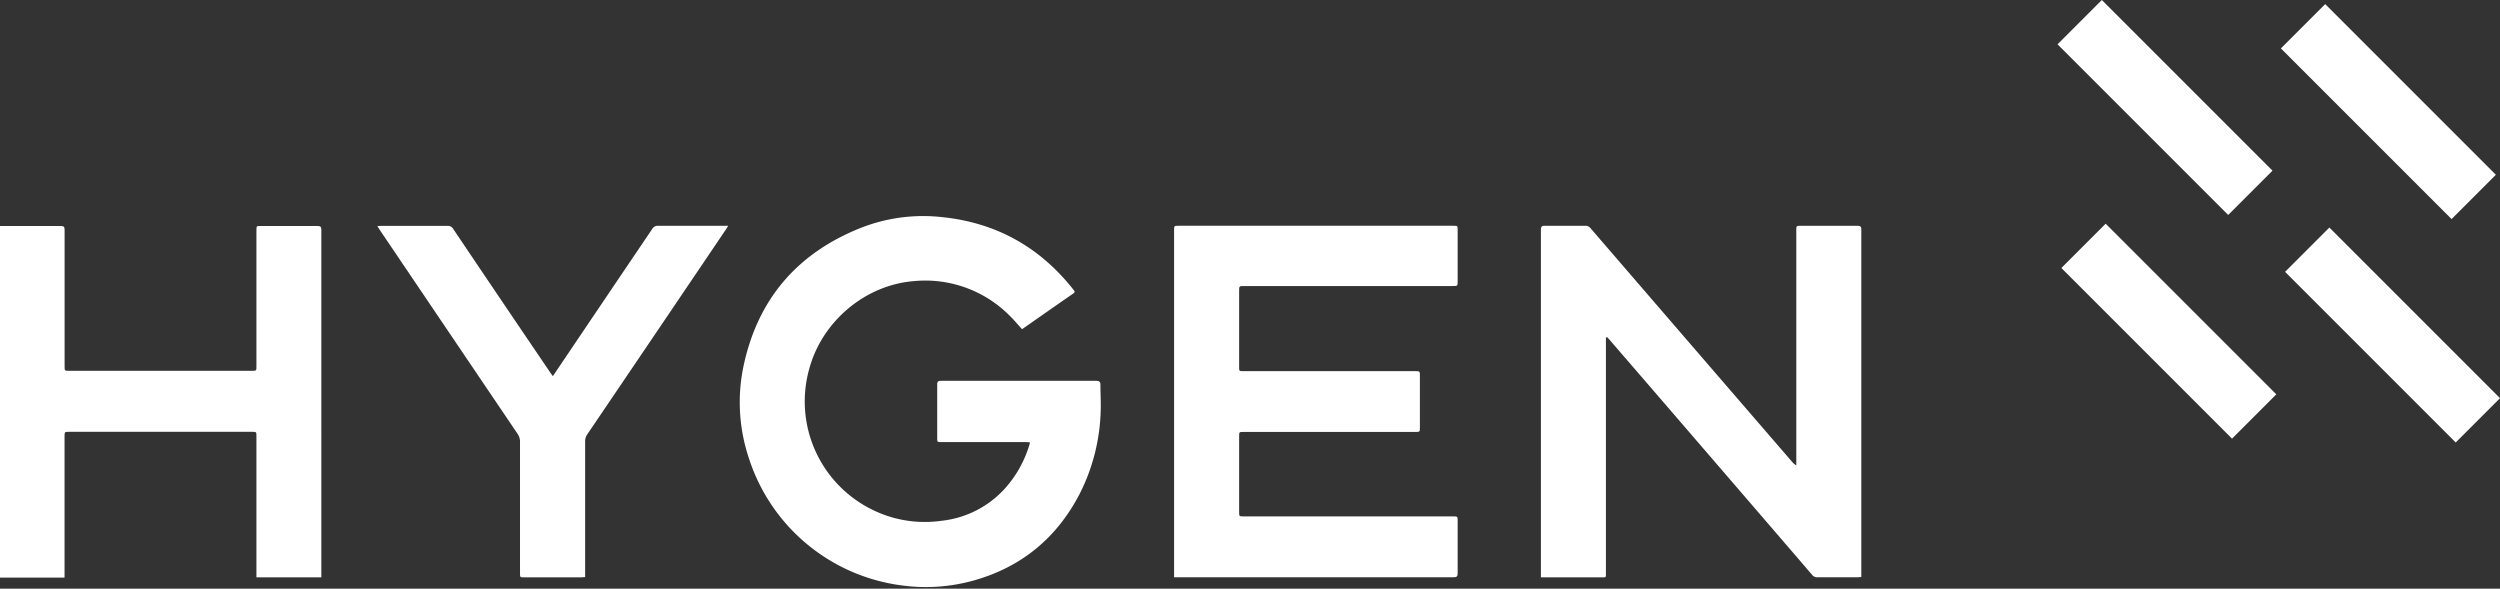
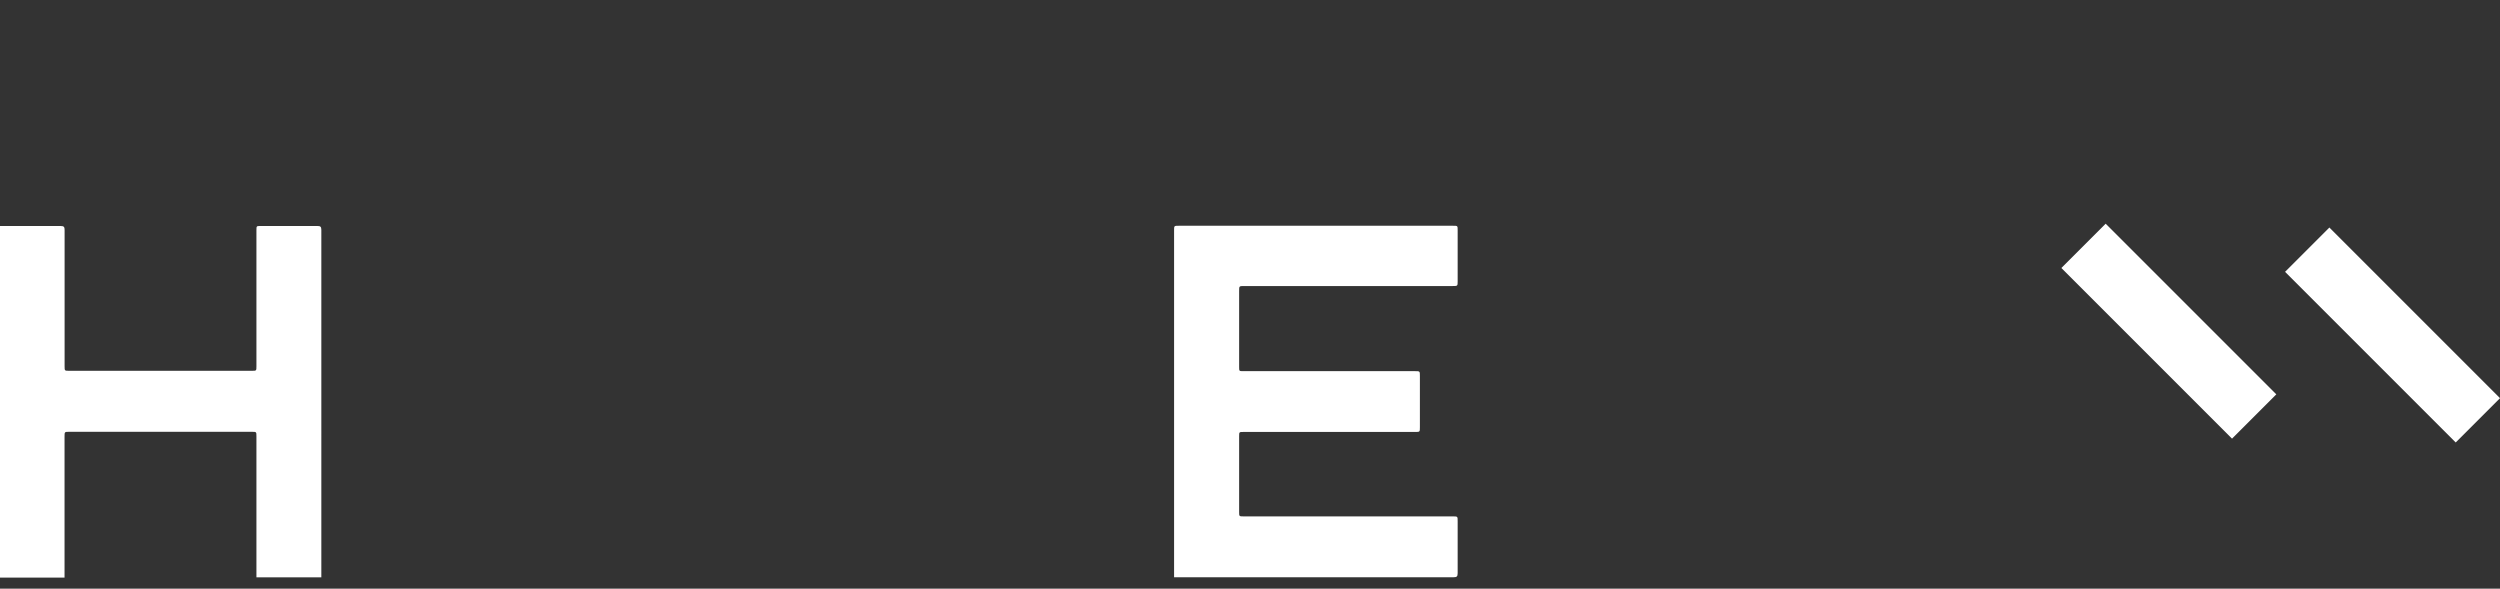
<svg xmlns="http://www.w3.org/2000/svg" width="327" height="77" viewBox="0 0 327 77">
  <rect x="0" y="0" width="327" height="77" fill="#333333" stroke="none" />
  <g>
    <g>
      <g transform="rotate(135 312.4 14.6)">
-         <path fill="#FFF" d="M308.3 30.387h8.194V-1.18H308.3z" />
-       </g>
+         </g>
      <g transform="rotate(135 283.685 43.315)">
        <path fill="#FFF" d="M279.59 59.097h8.194V27.53h-8.194z" />
      </g>
      <g transform="rotate(135 312.945 43.815)">
        <path fill="#FFF" d="M308.85 59.597h8.194V28.03h-8.194z" />
      </g>
      <g transform="rotate(135 283.185 14.055)">
-         <path fill="#FFF" d="M279.09 29.837h8.194V-1.73h-8.194z" />
-       </g>
+         </g>
      <g>
-         <path fill="#FFF" d="M133.679 43.054c-.54-.588-1.016-1.173-1.55-1.694a15.548 15.548 0 0 0-12.645-4.585c-6.293.522-11.889 5.205-13.601 11.354a15.764 15.764 0 0 0 8.19 18.528 15.476 15.476 0 0 0 9.088 1.46 13.061 13.061 0 0 0 8.347-4.292 15.014 15.014 0 0 0 3.169-5.753c0-.054.022-.108.045-.216-.203 0-.378-.031-.558-.031h-11.003c-.575 0-.575 0-.575-.59V50.31c0-.39.116-.499.508-.499h20.29c.386 0 .548.122.552.49 0 1.218.081 2.436.027 3.65a25.401 25.401 0 0 1-2.724 10.608c-2.97 5.749-7.551 9.565-13.79 11.345a23.245 23.245 0 0 1-9.556.66A24.272 24.272 0 0 1 97.99 60.042a23.032 23.032 0 0 1-.773-11.988c1.833-8.887 7.065-14.982 15.498-18.294a22.268 22.268 0 0 1 10.612-1.349c7.035.742 12.707 3.938 17.08 9.484.127.158.27.297 0 .481-2.247 1.551-4.458 3.106-6.71 4.675" />
-       </g>
+         </g>
      <g>
-         <path fill="#FFF" d="M210.054 44.135V74.88c0 .737.032.634-.642.634h-7.862V75 30.052c0-.409.112-.525.521-.521h5.277a.823.823 0 0 1 .693.32 48881.672 48881.672 0 0 0 26.313 30.497c.168.21.372.39.602.53V30.142c0-.602 0-.606.589-.606h7.403c.373 0 .512.085.512.494v45.444c-.166 0-.314.03-.45.03h-5.317a.76.76 0 0 1-.651-.296 20951.71 20951.71 0 0 0-23.625-27.419l-2.972-3.443c-.072-.08-.148-.157-.224-.238l-.117.031" />
-       </g>
+         </g>
      <g>
        <path fill="#FFF" d="M153.57 75.508V30.137c0-.603 0-.607.602-.607h35.905c.585 0 .585 0 .585.58v6.67c0 .634 0 .634-.661.634h-27.266c-.652 0-.656 0-.656.634v9.942c0 .558 0 .558.557.558h22.474c.612 0 .612 0 .612.63v6.714c0 .607 0 .607-.63.607h-22.429c-.58 0-.584 0-.584.567v9.888c0 .59 0 .59.611.59h27.356c.616 0 .616 0 .616.628v6.797c0 .45-.13.535-.553.535h-35.99z" />
      </g>
      <g>
        <path fill="#FFF" d="M0 29.56h7.933c.45 0 .517.144.517.54v17.804c0 .597 0 .597.603.597h23.899c.589 0 .589 0 .589-.61V30.116c0-.557 0-.557.557-.557h7.403c.391 0 .53.076.53.503V75.512h-8.49v-18.43c0-.602 0-.602-.612-.602H9.062c-.62 0-.62 0-.62.638v18.429H0z" />
      </g>
      <g>
-         <path fill="#FFF" d="M49.354 29.57c.248 0 .396-.028.544-.028h8.64a.778.778 0 0 1 .728.382A5268.402 5268.402 0 0 0 71.99 48.75c.09.135.193.26.323.45l1.82-2.698a15738.2 15738.2 0 0 1 11.175-16.55.832.832 0 0 1 .796-.418H95.252c-.167.265-.275.45-.387.602-6.011 8.9-12.033 17.8-18.065 26.7-.167.254-.26.55-.265.854v17.796c-.198 0-.364.03-.526.03h-7.412c-.58 0-.58 0-.58-.57V57.783a1.735 1.735 0 0 0-.31-1.024 69115.87 69115.87 0 0 1-17.98-26.606c-.107-.161-.21-.328-.377-.584" />
-       </g>
+         </g>
    </g>
  </g>
</svg>